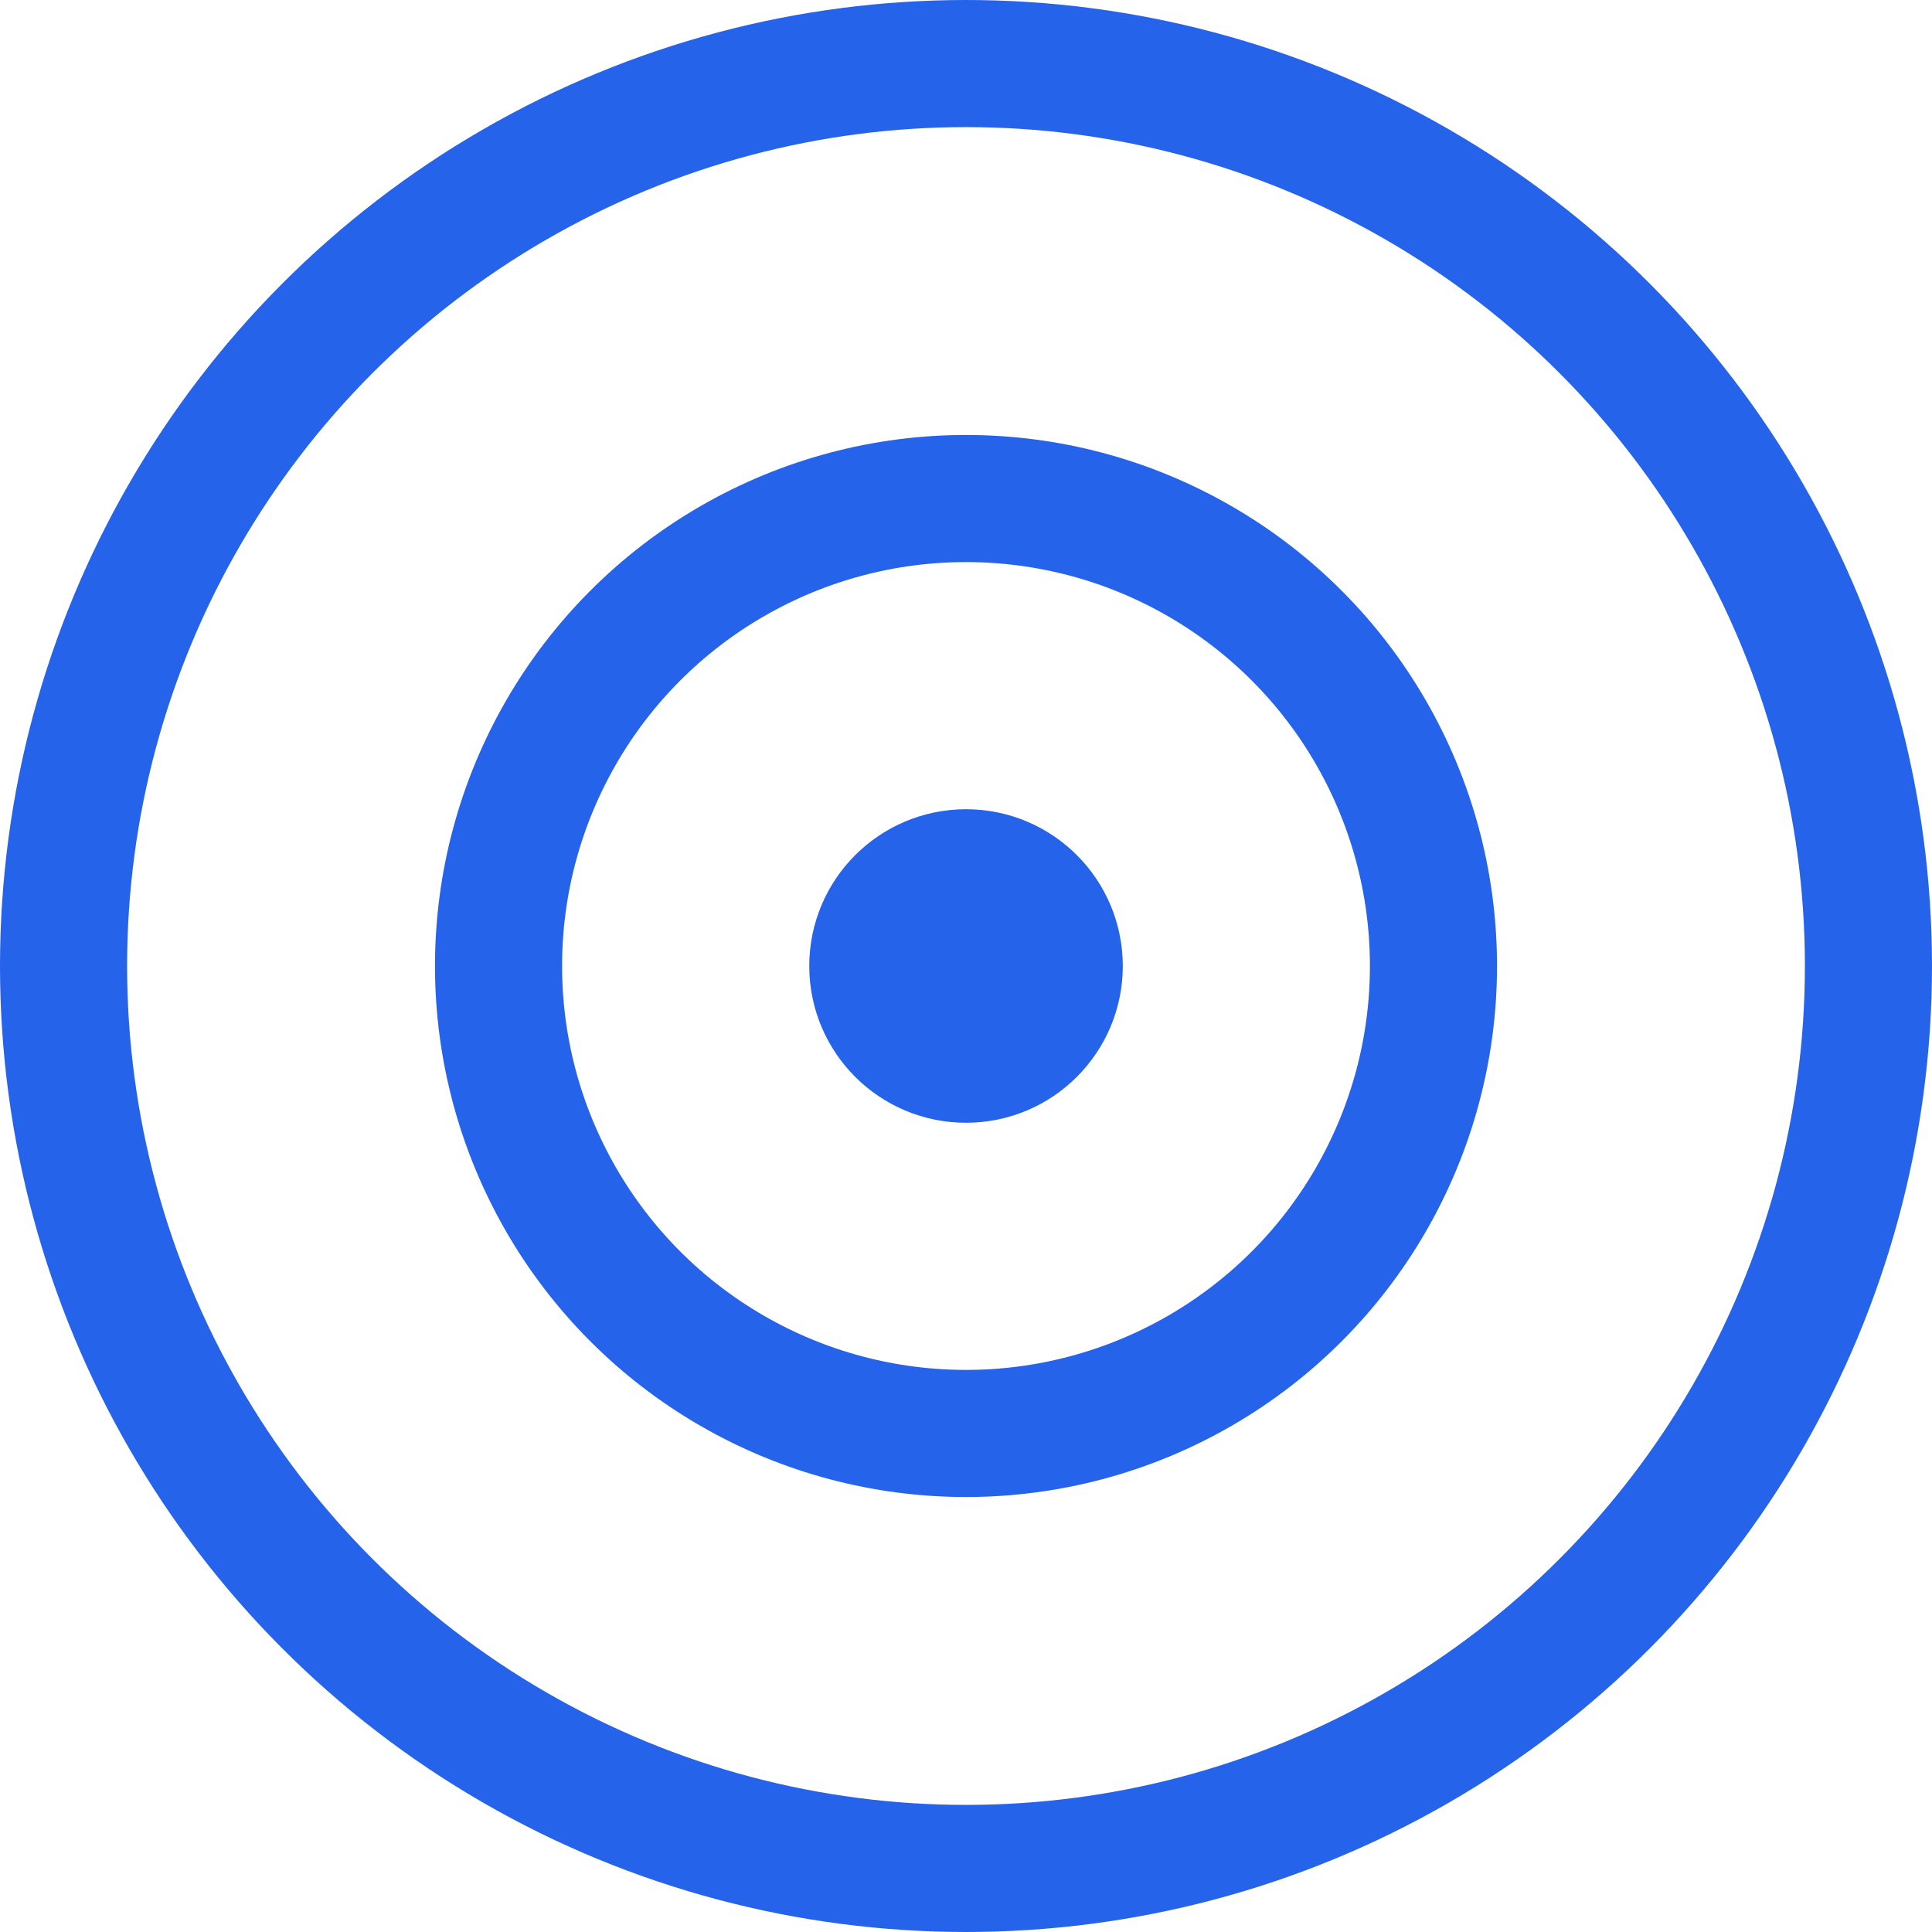
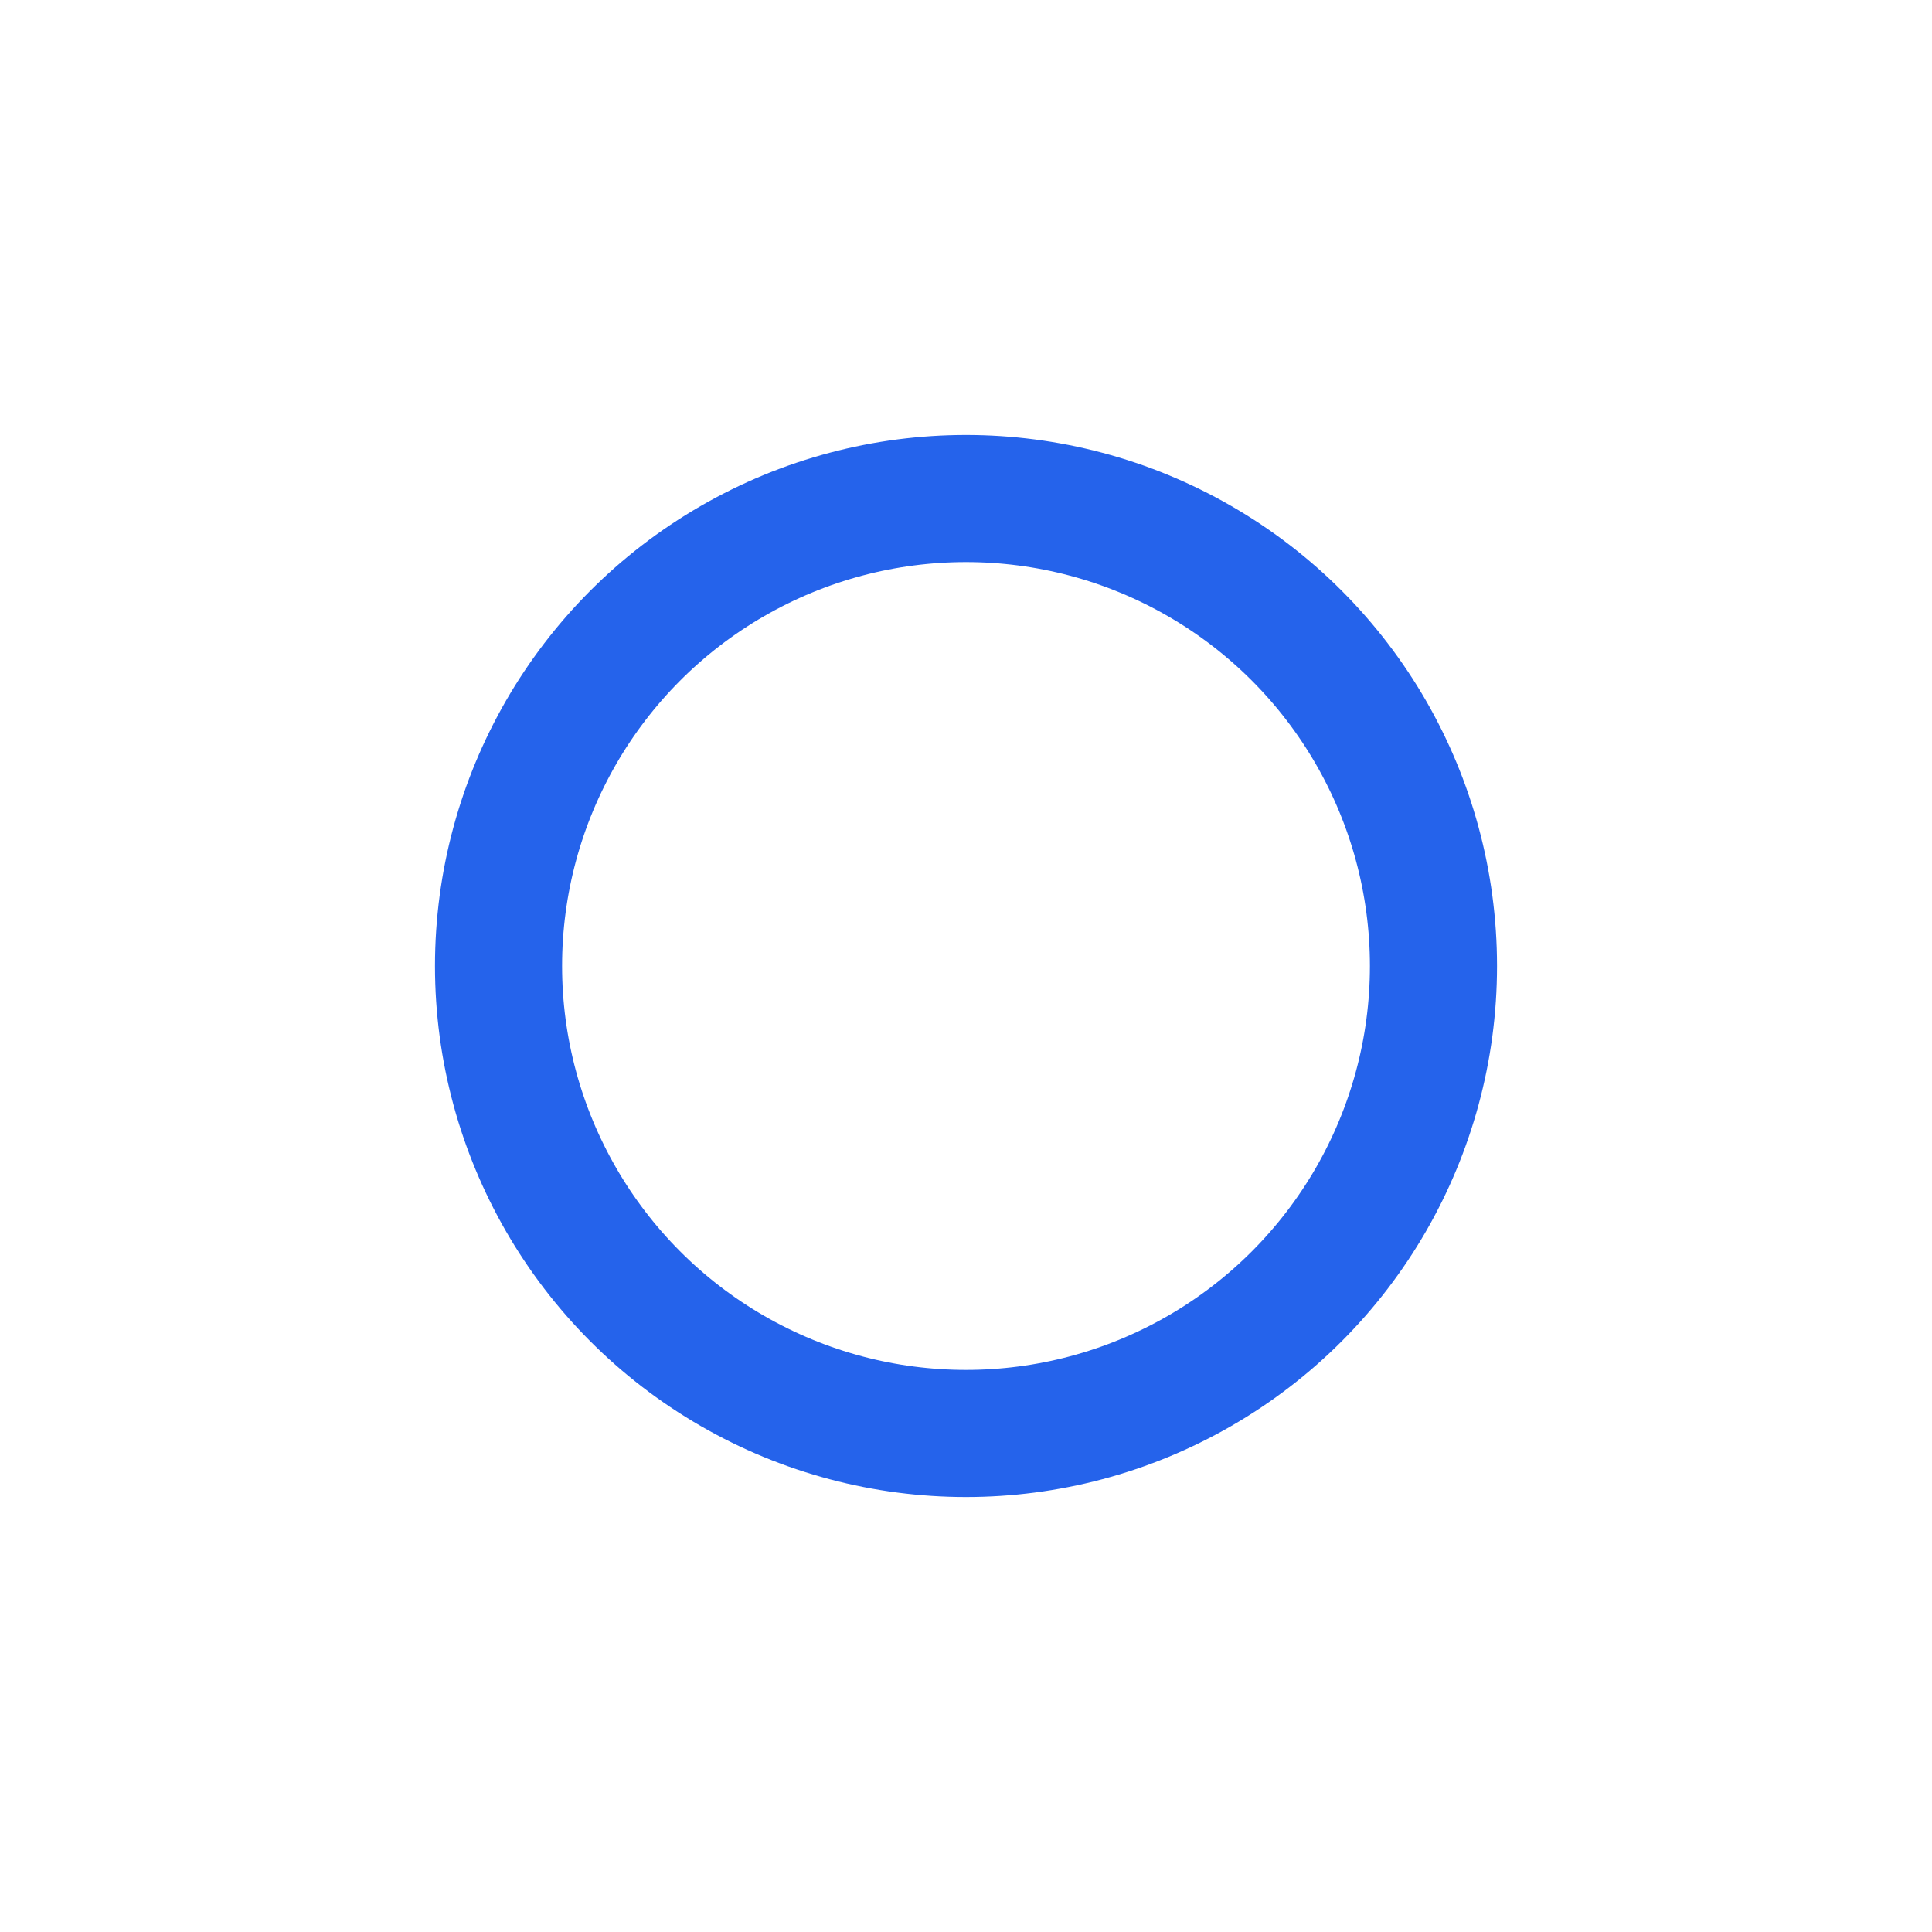
<svg xmlns="http://www.w3.org/2000/svg" width="76" height="76" viewBox="0 0 76 76" fill="none">
  <circle cx="38" cy="38" r="18.389" stroke="#2563EB" stroke-width="5" />
-   <circle cx="3.667" cy="3.667" r="3.667" transform="matrix(1 0 0 -1 34.334 41.667)" fill="#2563EB" stroke="#2563EB" stroke-width="5" />
-   <circle cx="38" cy="38" r="35.5" stroke="#2563EB" stroke-width="5" />
</svg>